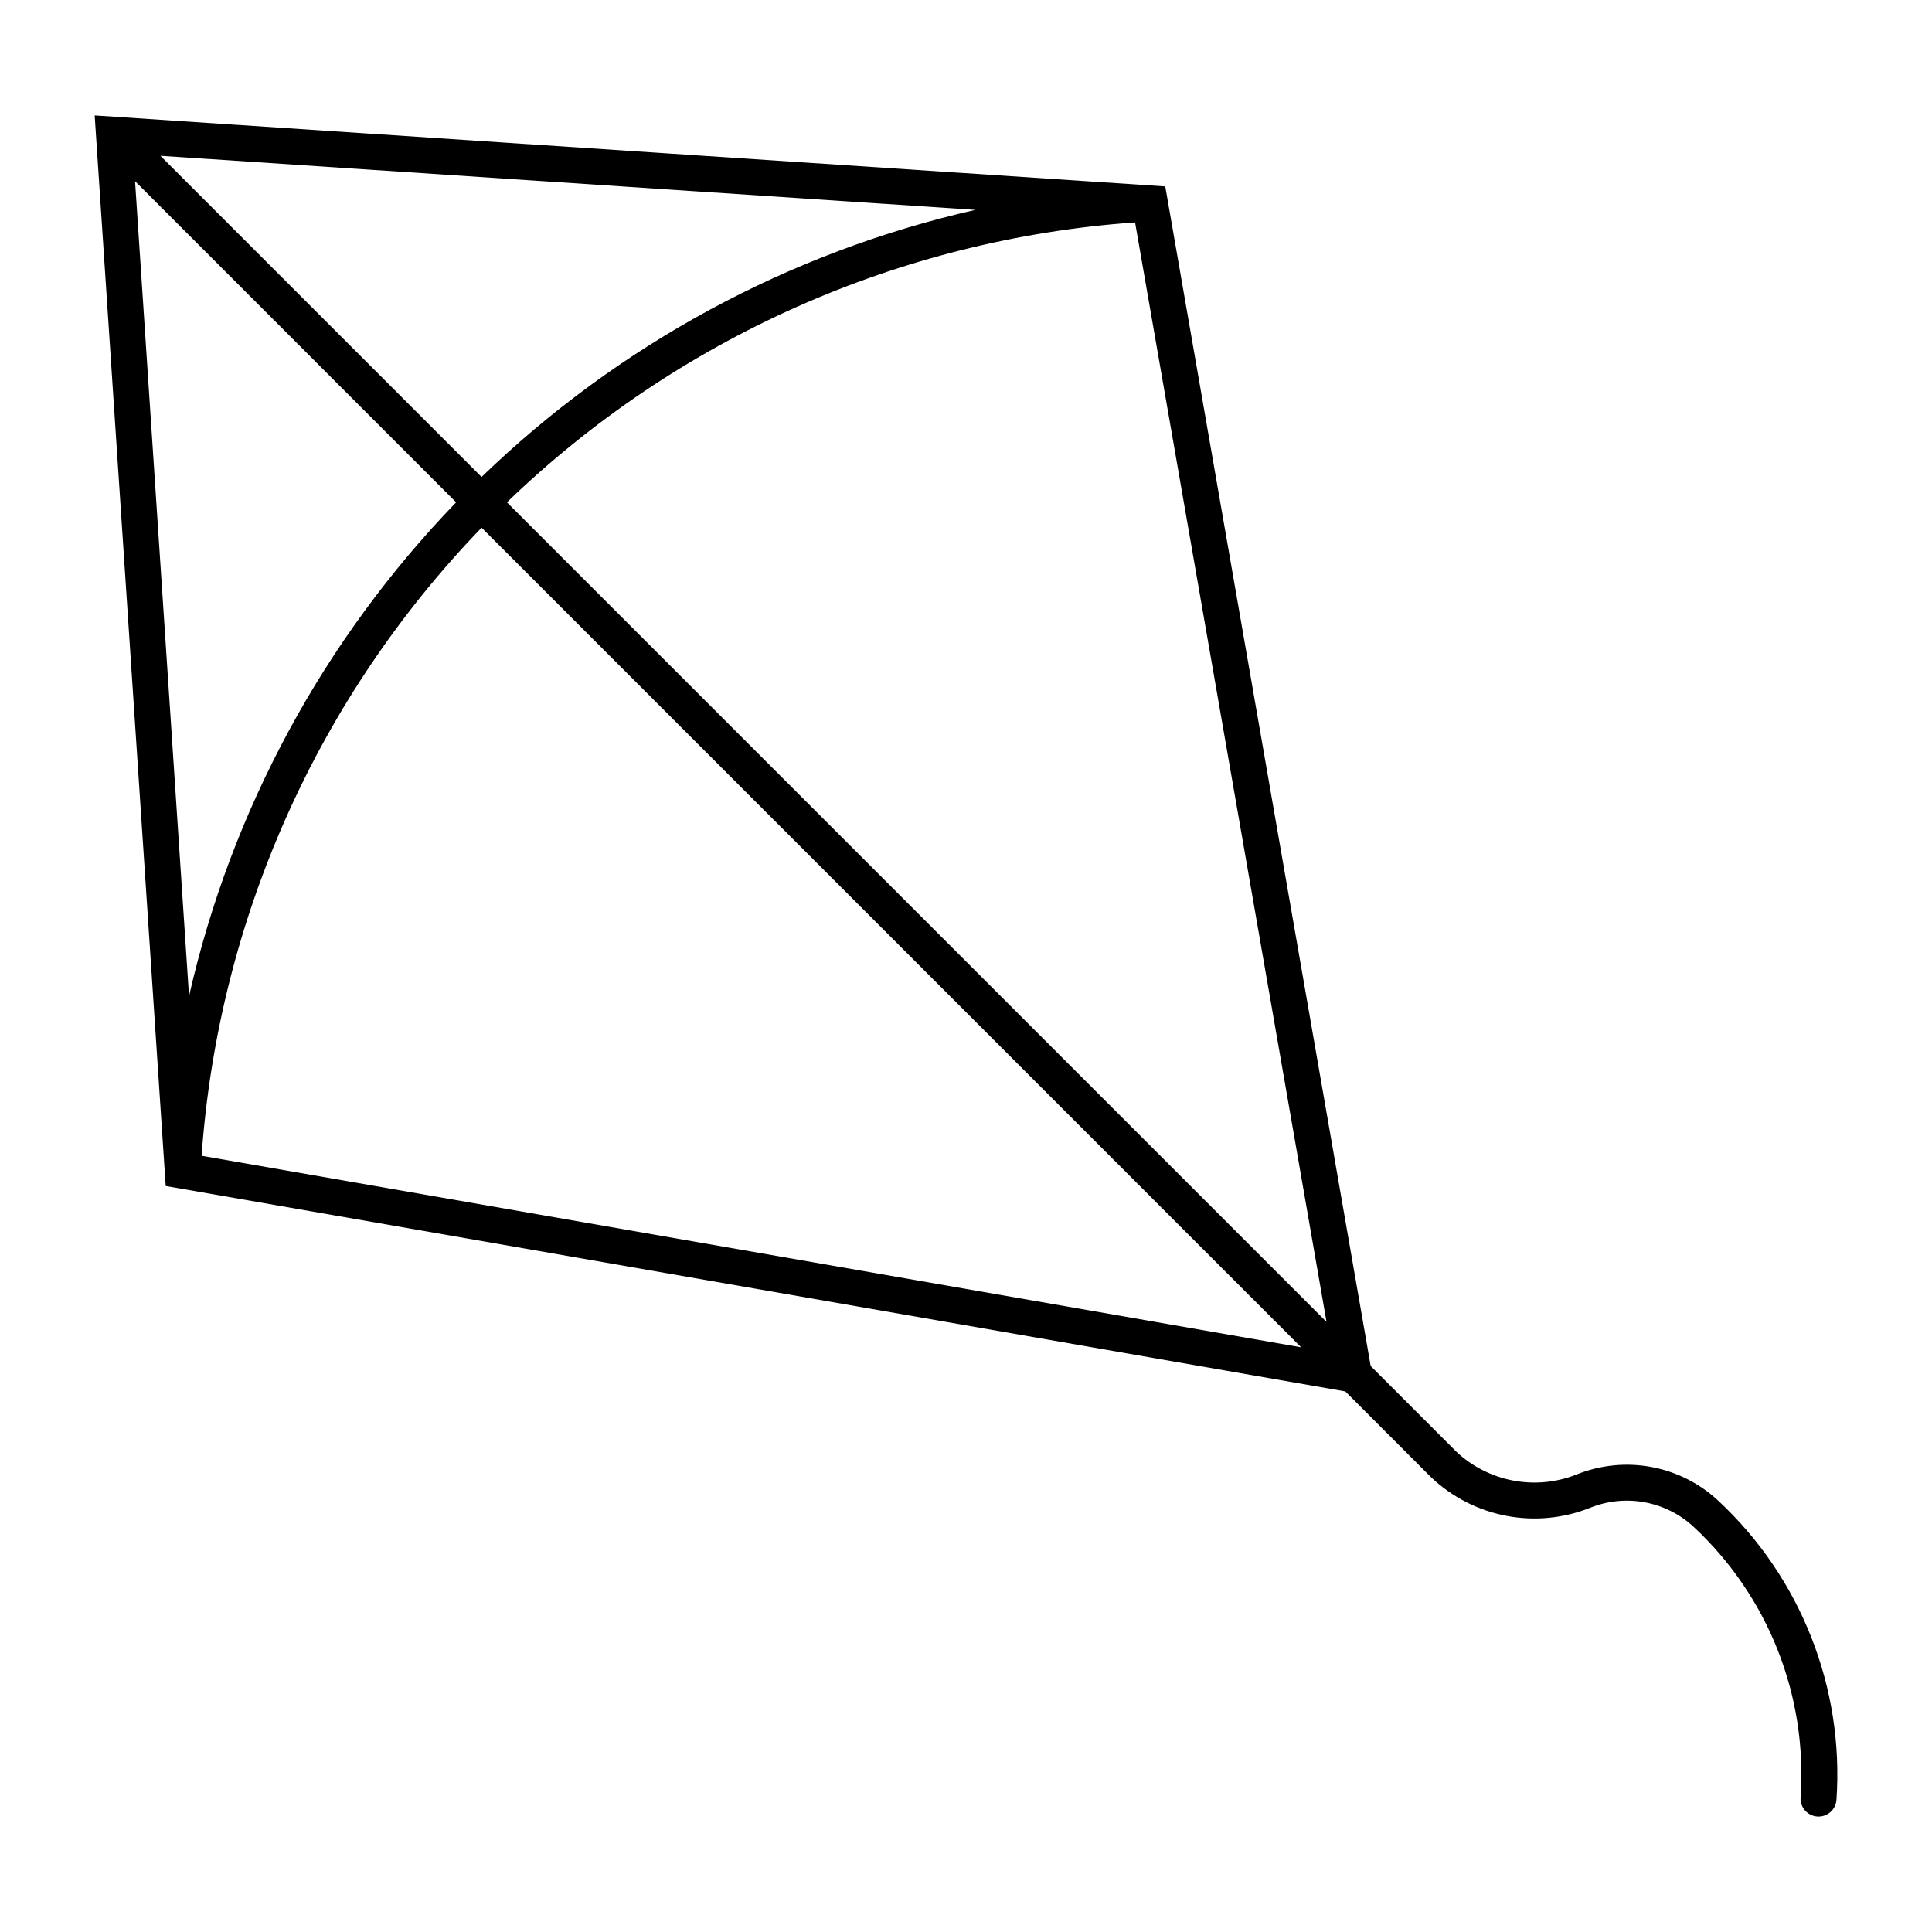
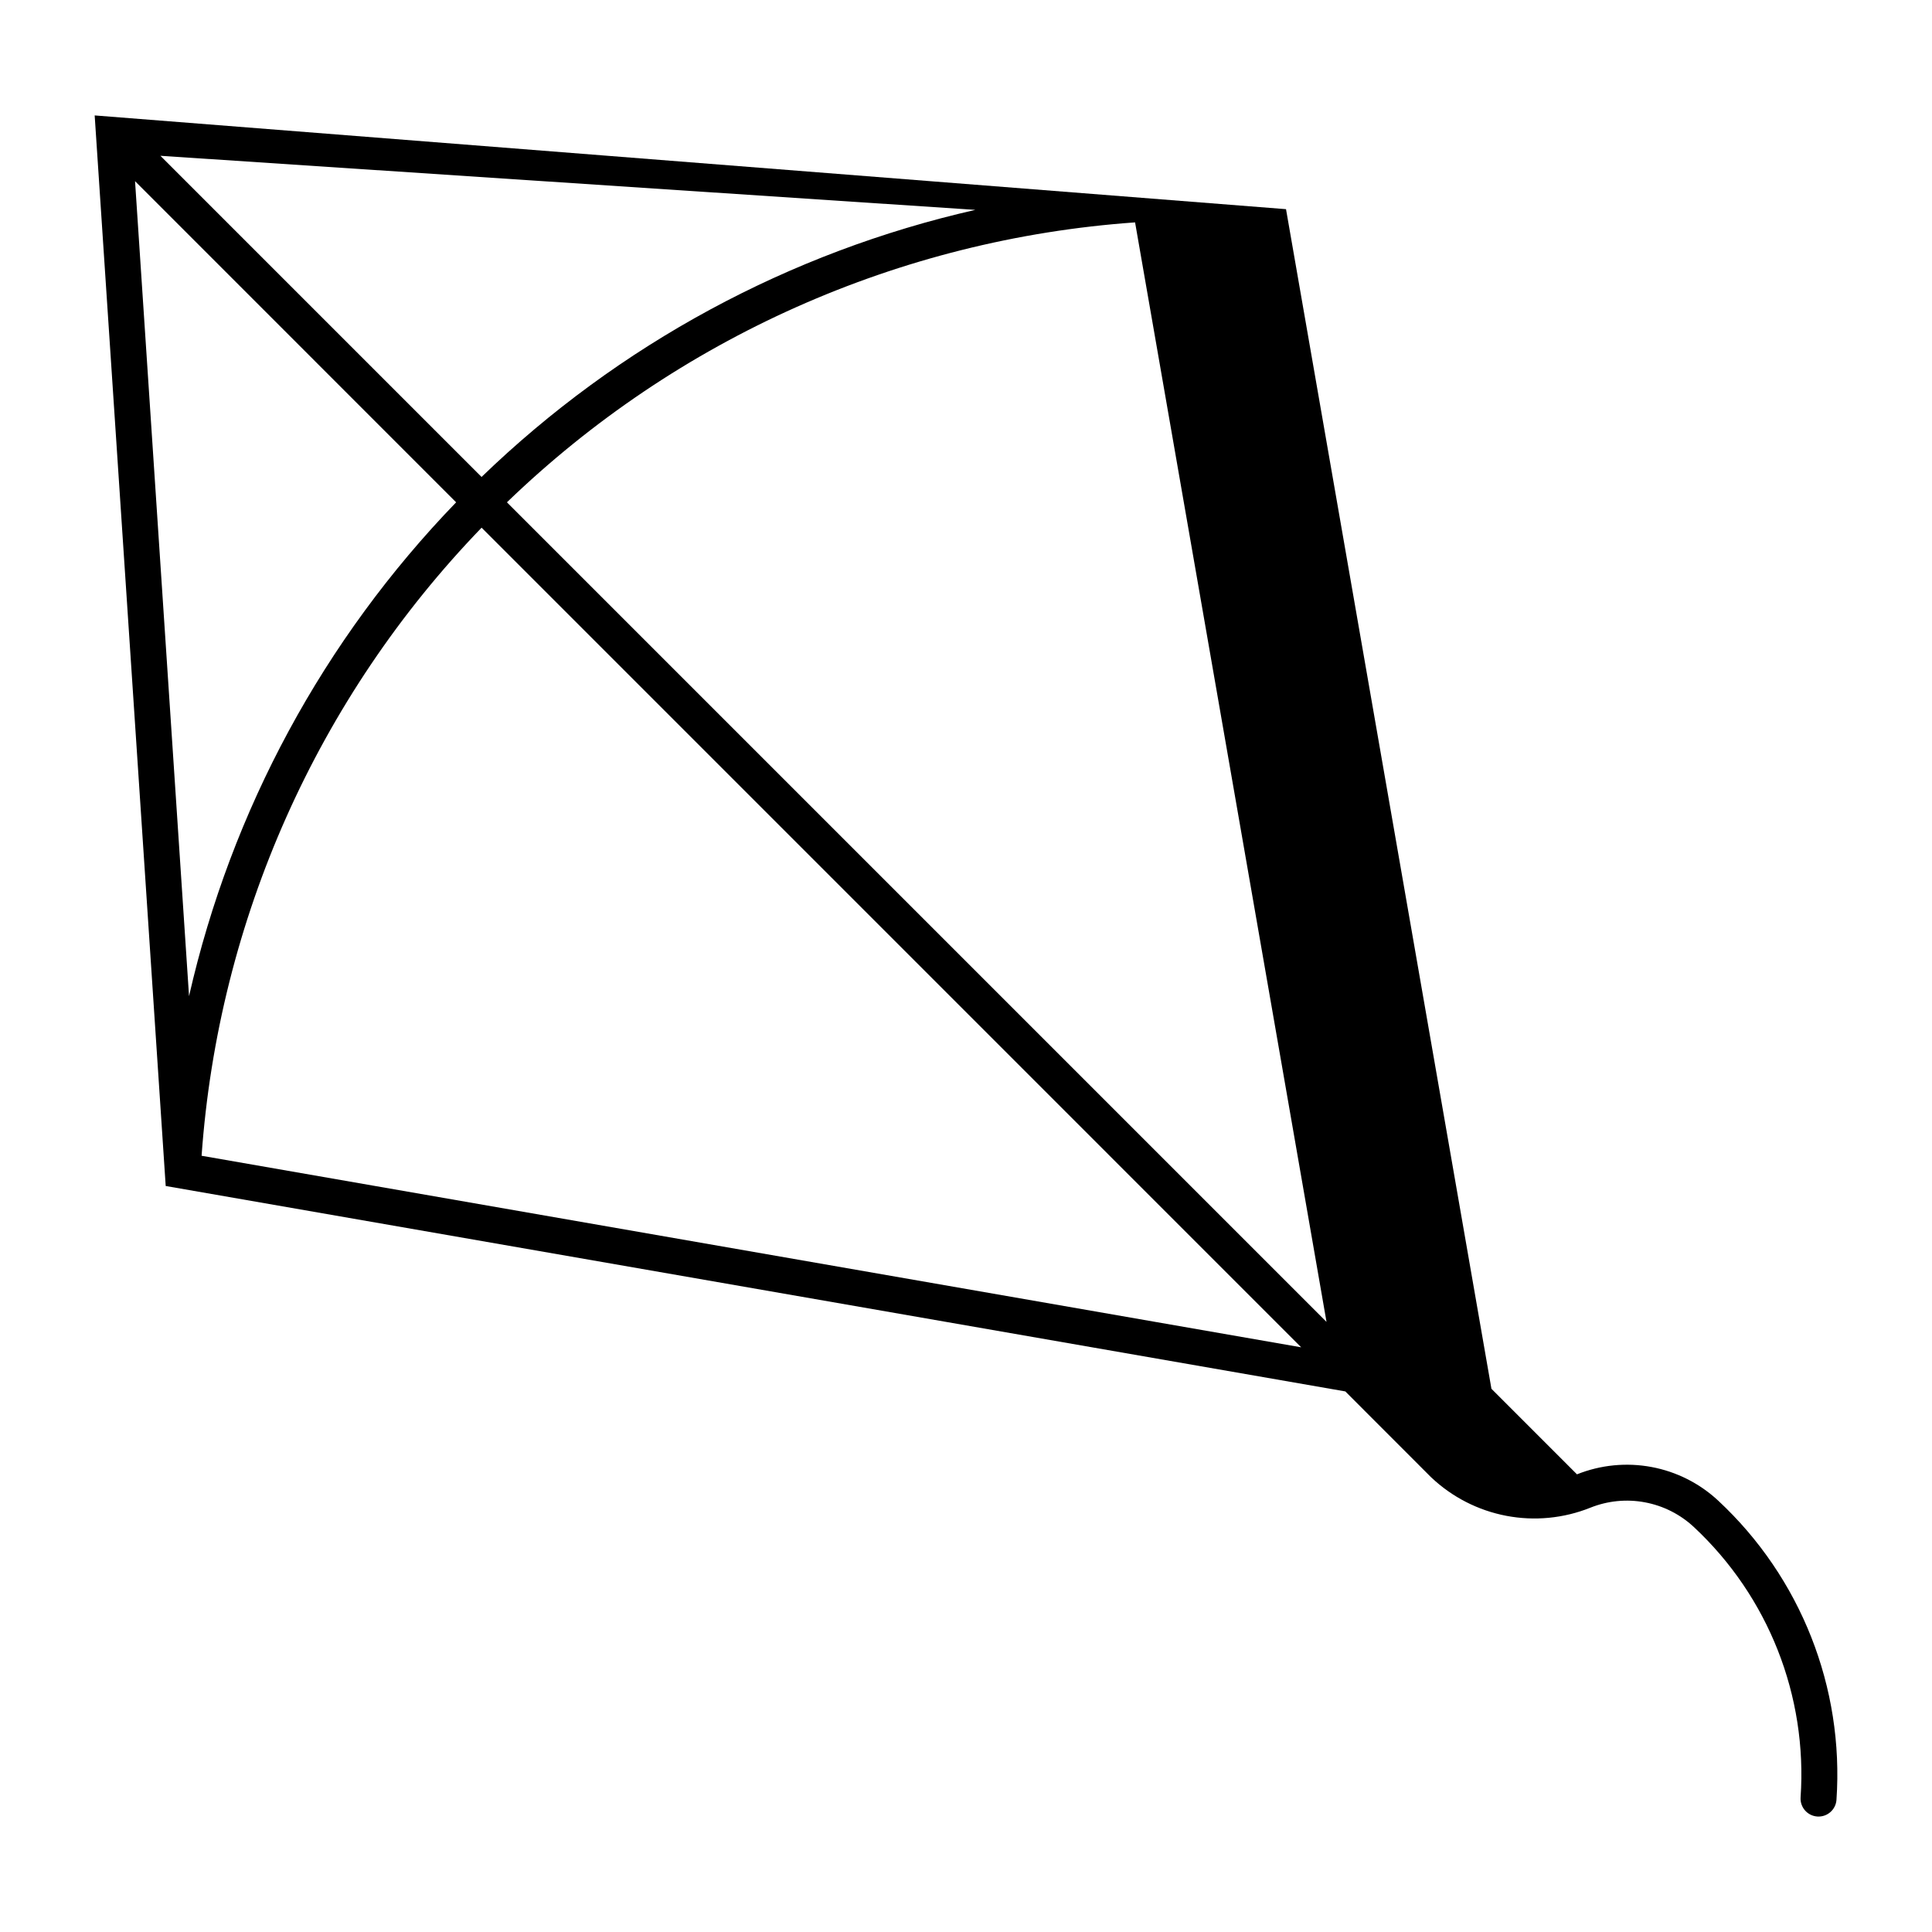
<svg xmlns="http://www.w3.org/2000/svg" fill="#000000" width="800px" height="800px" version="1.1" viewBox="144 144 512 512">
-   <path d="m169.09 174.59 18.824 283.71 312.61 54.438 22.75 22.77h0.004c5.523 5.234 12.434 8.773 19.91 10.199 7.477 1.426 15.207 0.68 22.27-2.152 4.586-1.84 9.602-2.336 14.457-1.426 4.859 0.906 9.355 3.176 12.969 6.543 19.75 18.418 30.141 44.754 28.289 71.695-0.148 2.609 1.836 4.856 4.445 5.027s4.871-1.793 5.066-4.402c2.039-29.793-9.465-58.922-31.312-79.281-4.934-4.606-11.078-7.707-17.711-8.945s-13.48-0.562-19.746 1.945c-5.352 2.148-11.211 2.719-16.879 1.652-5.668-1.066-10.914-3.731-15.121-7.68l-22.668-22.672-54.438-312.61zm17.418 10.695 215.97 14.332c-49.266 11.195-94.523 35.676-130.86 70.781zm-6.719 6.723 85.094 85.117-0.004-0.004c-35.109 36.336-59.59 81.602-70.781 130.87zm265.02 10.93 50.734 291.38-217.2-217.2h-0.004c45.07-43.488 103.99-69.746 166.46-74.184zm-173.18 80.902 217.2 217.21-291.4-50.762h-0.004c4.445-62.469 30.711-121.39 74.203-166.45z" />
+   <path d="m169.09 174.59 18.824 283.71 312.61 54.438 22.75 22.77h0.004c5.523 5.234 12.434 8.773 19.91 10.199 7.477 1.426 15.207 0.68 22.27-2.152 4.586-1.84 9.602-2.336 14.457-1.426 4.859 0.906 9.355 3.176 12.969 6.543 19.75 18.418 30.141 44.754 28.289 71.695-0.148 2.609 1.836 4.856 4.445 5.027s4.871-1.793 5.066-4.402c2.039-29.793-9.465-58.922-31.312-79.281-4.934-4.606-11.078-7.707-17.711-8.945s-13.48-0.562-19.746 1.945l-22.668-22.672-54.438-312.61zm17.418 10.695 215.97 14.332c-49.266 11.195-94.523 35.676-130.86 70.781zm-6.719 6.723 85.094 85.117-0.004-0.004c-35.109 36.336-59.59 81.602-70.781 130.87zm265.02 10.93 50.734 291.38-217.2-217.2h-0.004c45.07-43.488 103.99-69.746 166.46-74.184zm-173.18 80.902 217.2 217.21-291.4-50.762h-0.004c4.445-62.469 30.711-121.39 74.203-166.45z" />
</svg>